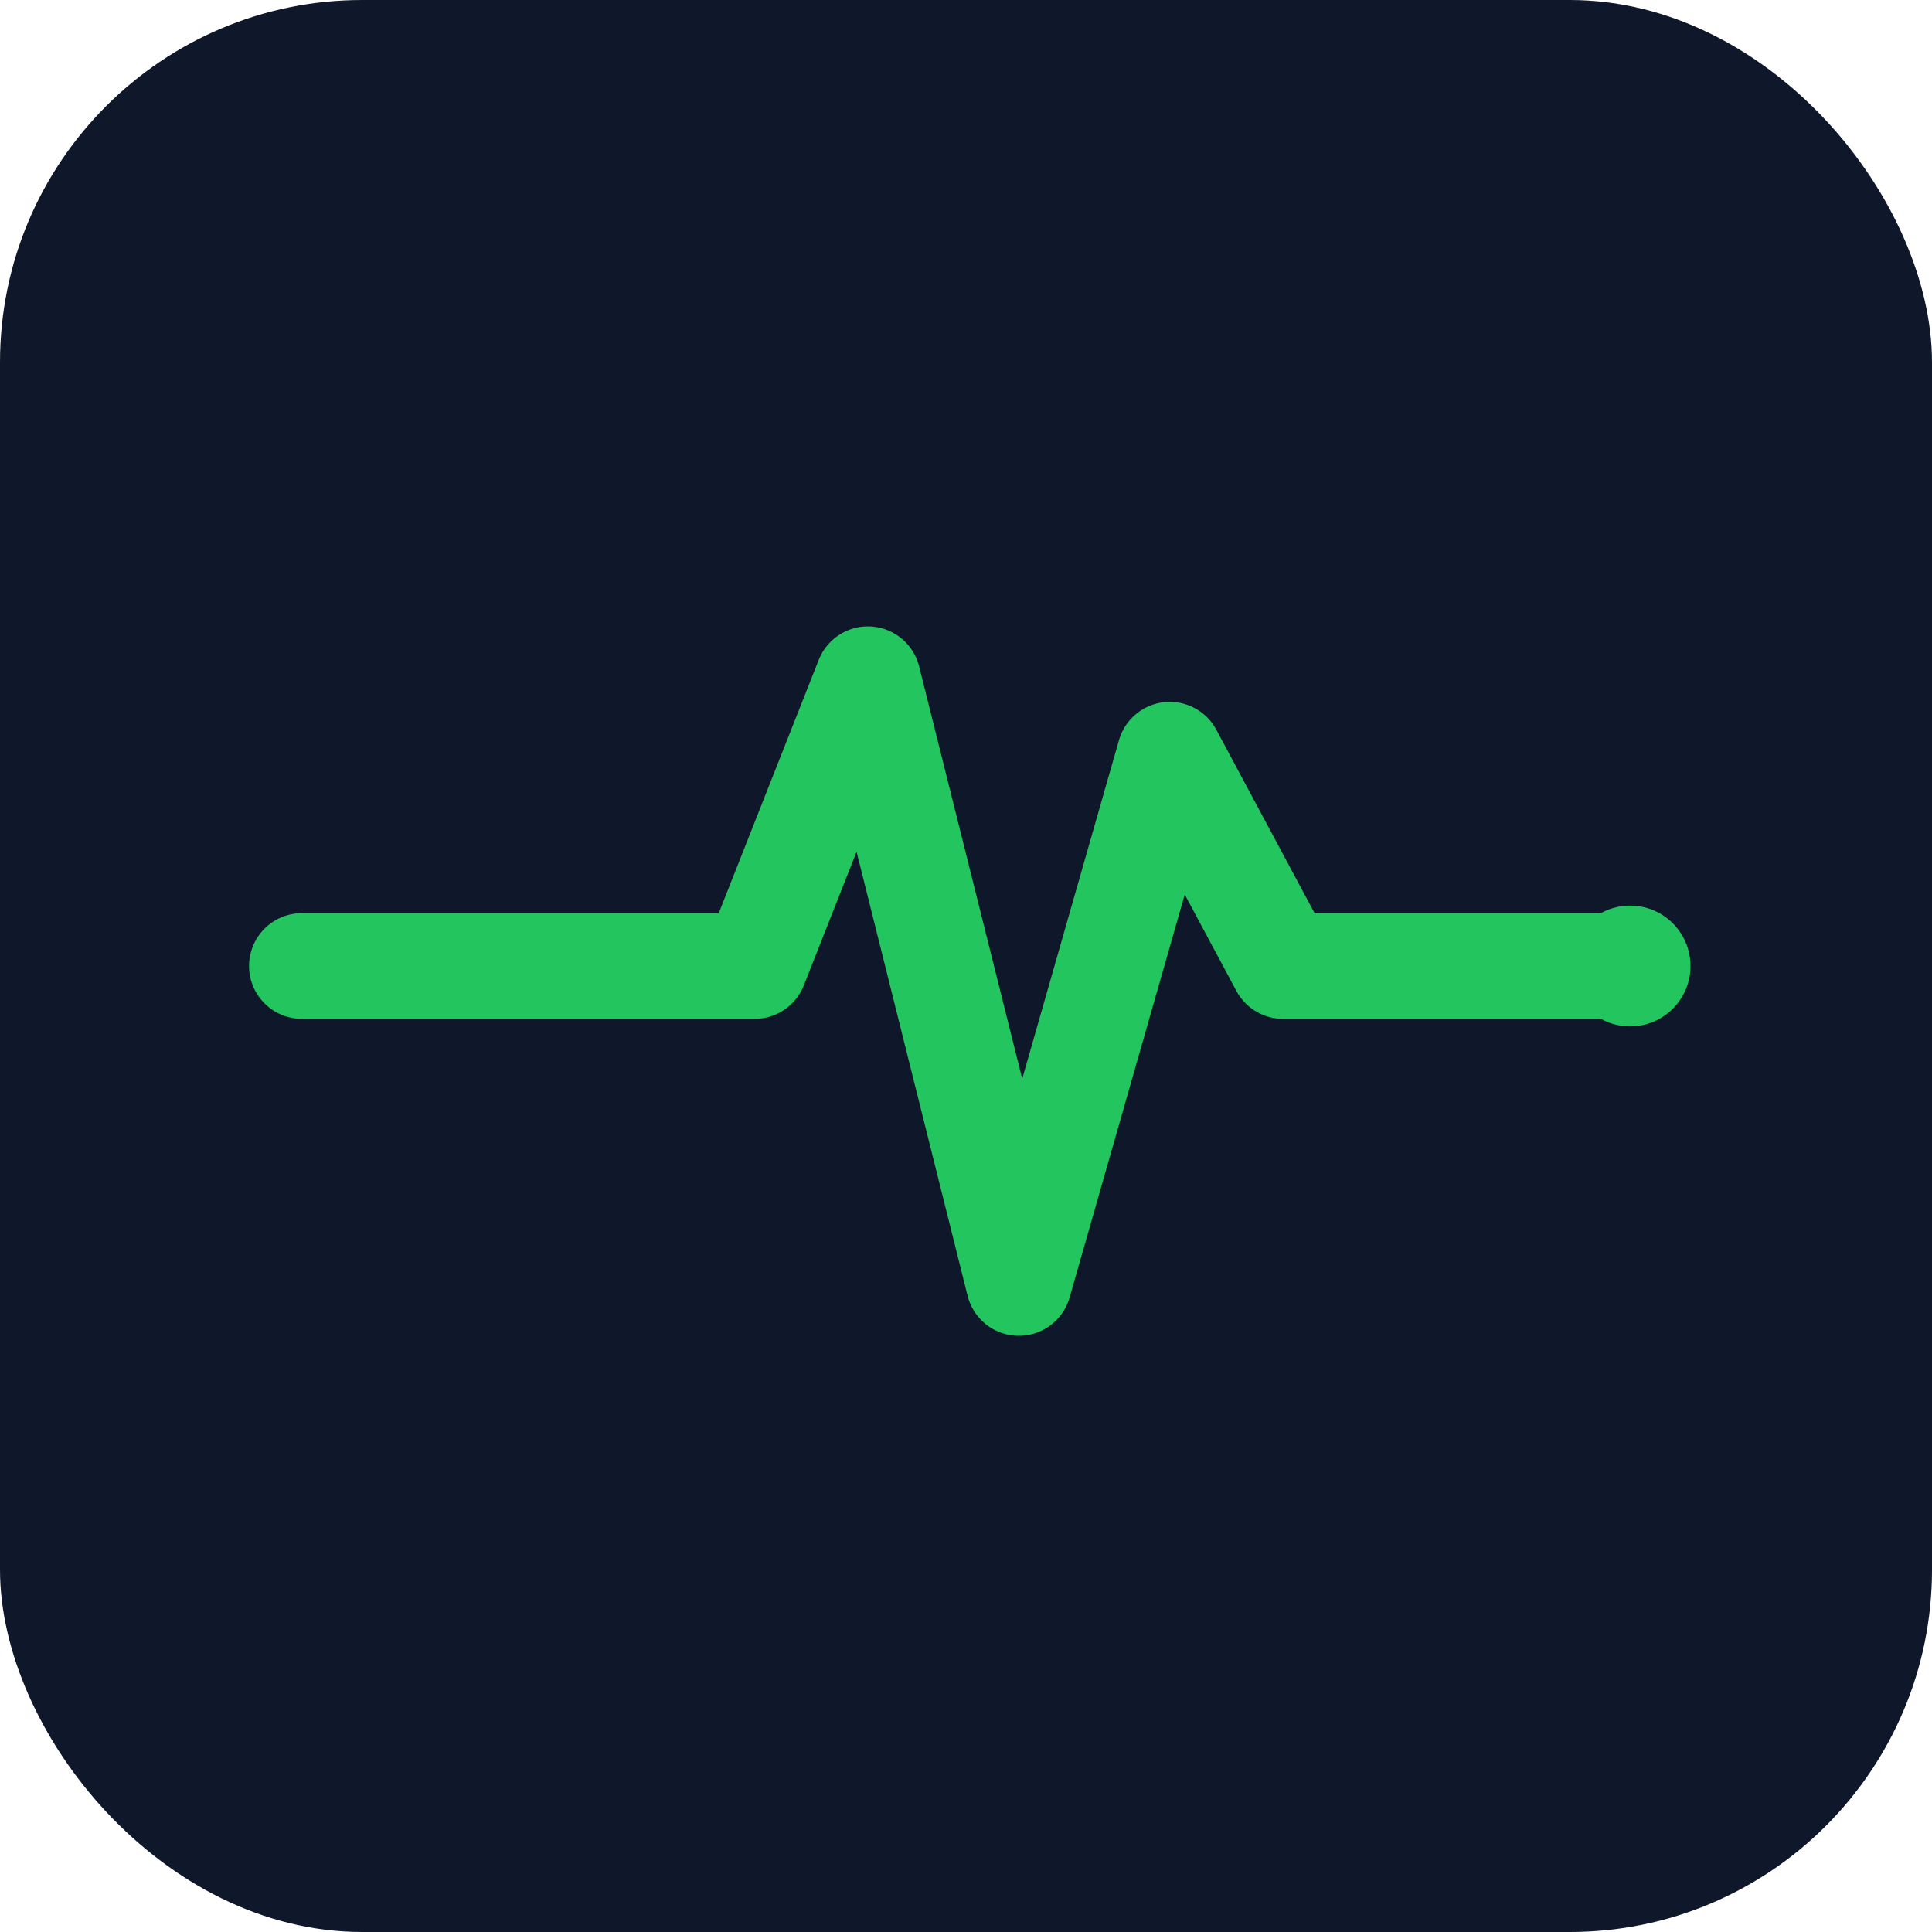
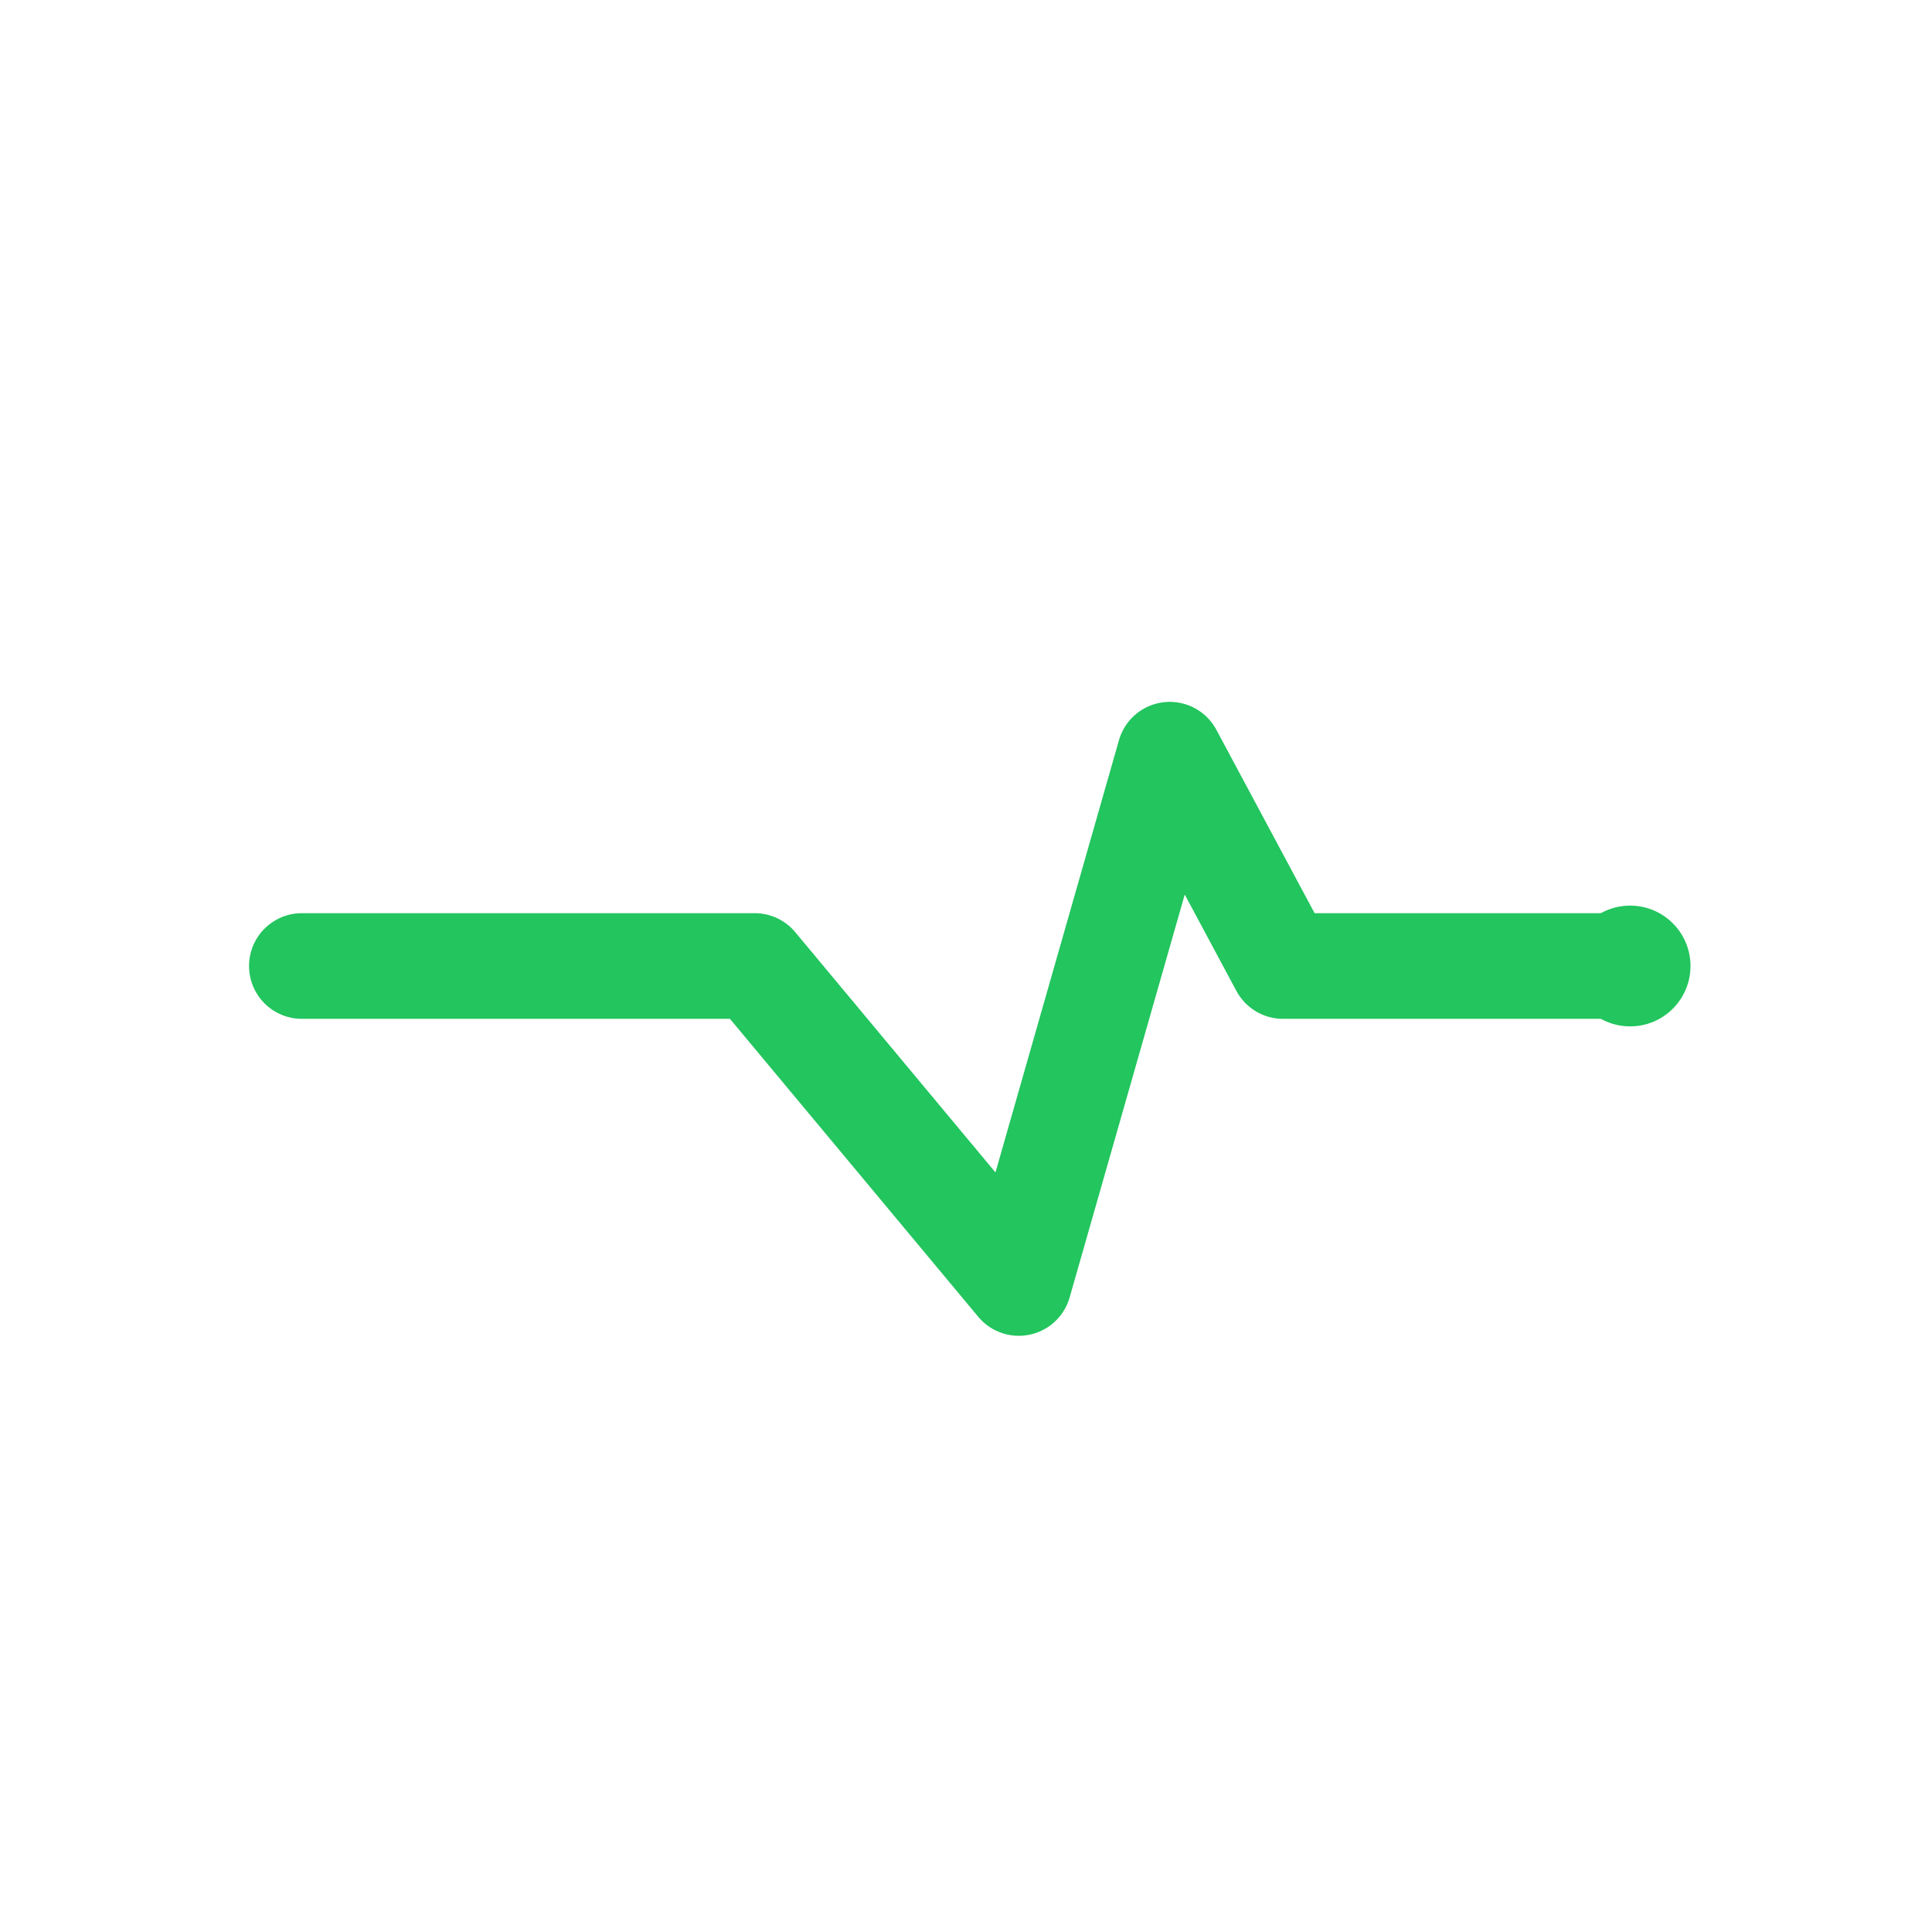
<svg xmlns="http://www.w3.org/2000/svg" viewBox="0 0 512 512">
-   <rect width="512" height="512" rx="96" fill="#0f172a" />
-   <path d="M80 256 L160 256 L200 256 L230 180 L270 340 L310 200 L340 256 L432 256" fill="none" stroke="#22c55e" stroke-width="28" stroke-linecap="round" stroke-linejoin="round" />
+   <path d="M80 256 L160 256 L200 256 L270 340 L310 200 L340 256 L432 256" fill="none" stroke="#22c55e" stroke-width="28" stroke-linecap="round" stroke-linejoin="round" />
  <circle cx="432" cy="256" r="16" fill="#22c55e">
    <animate attributeName="opacity" values="1;0.4;1" dur="1.5s" repeatCount="indefinite" />
  </circle>
</svg>